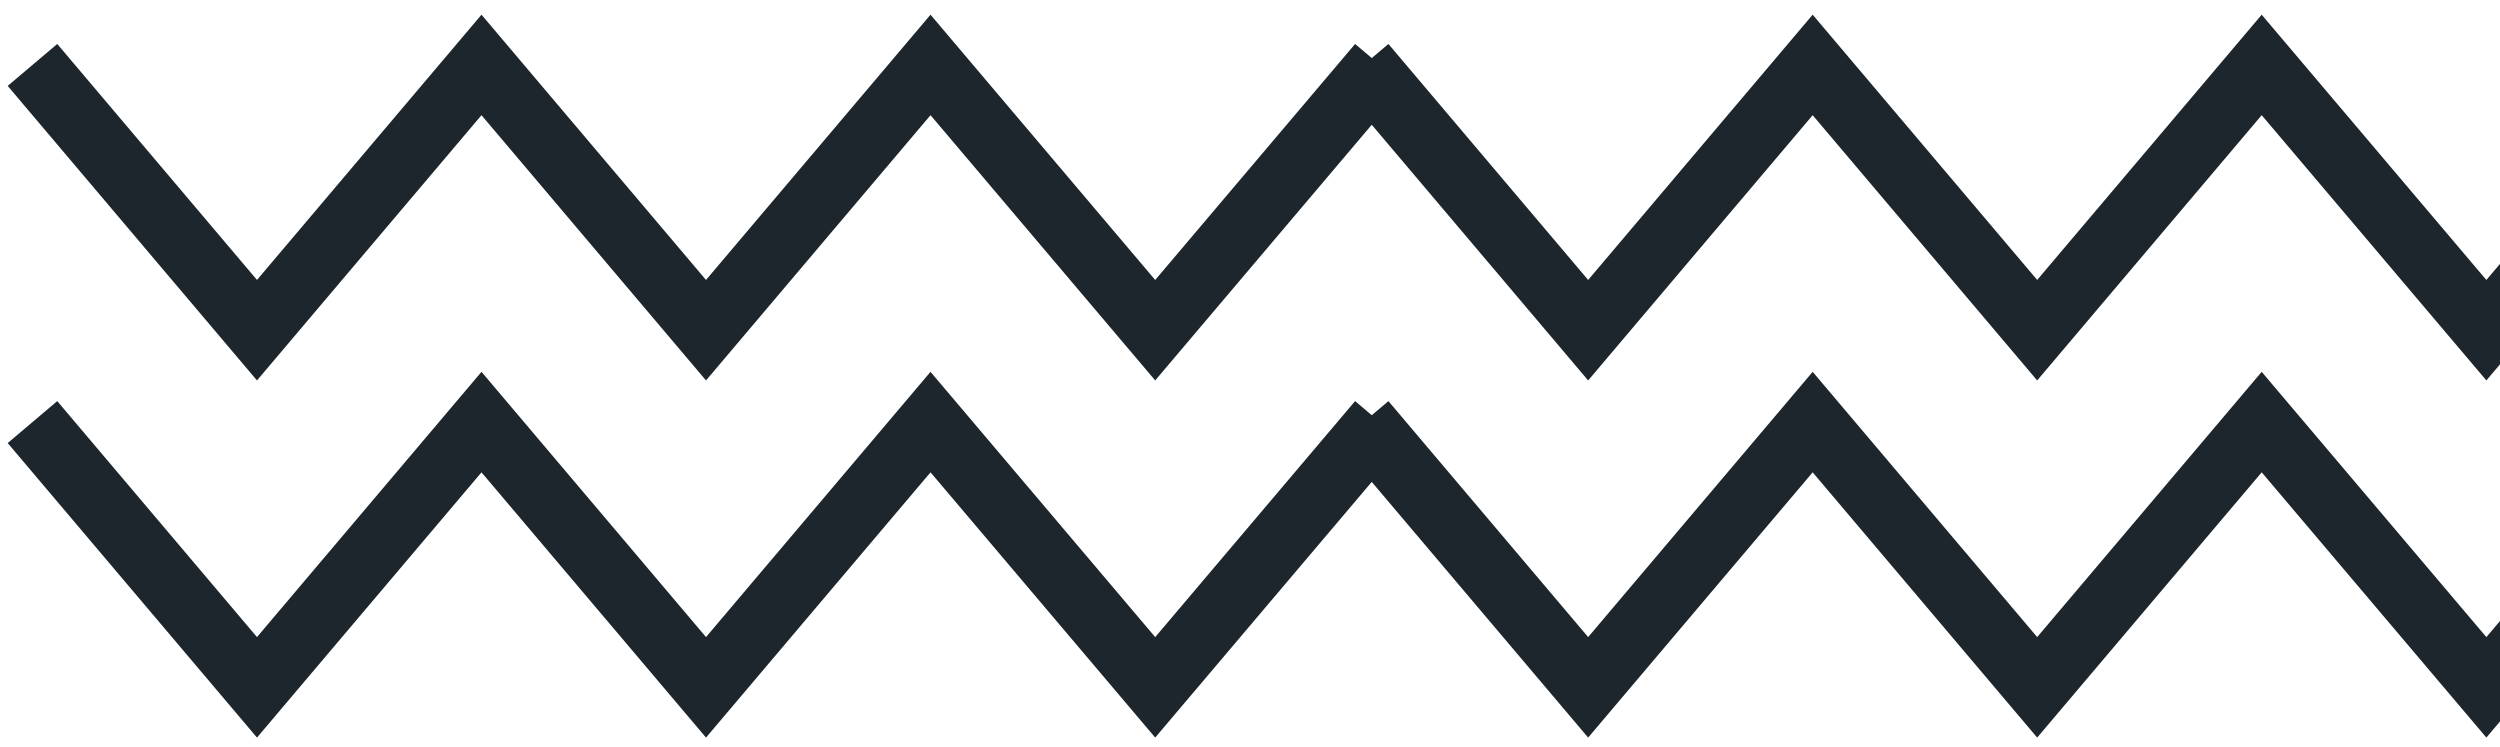
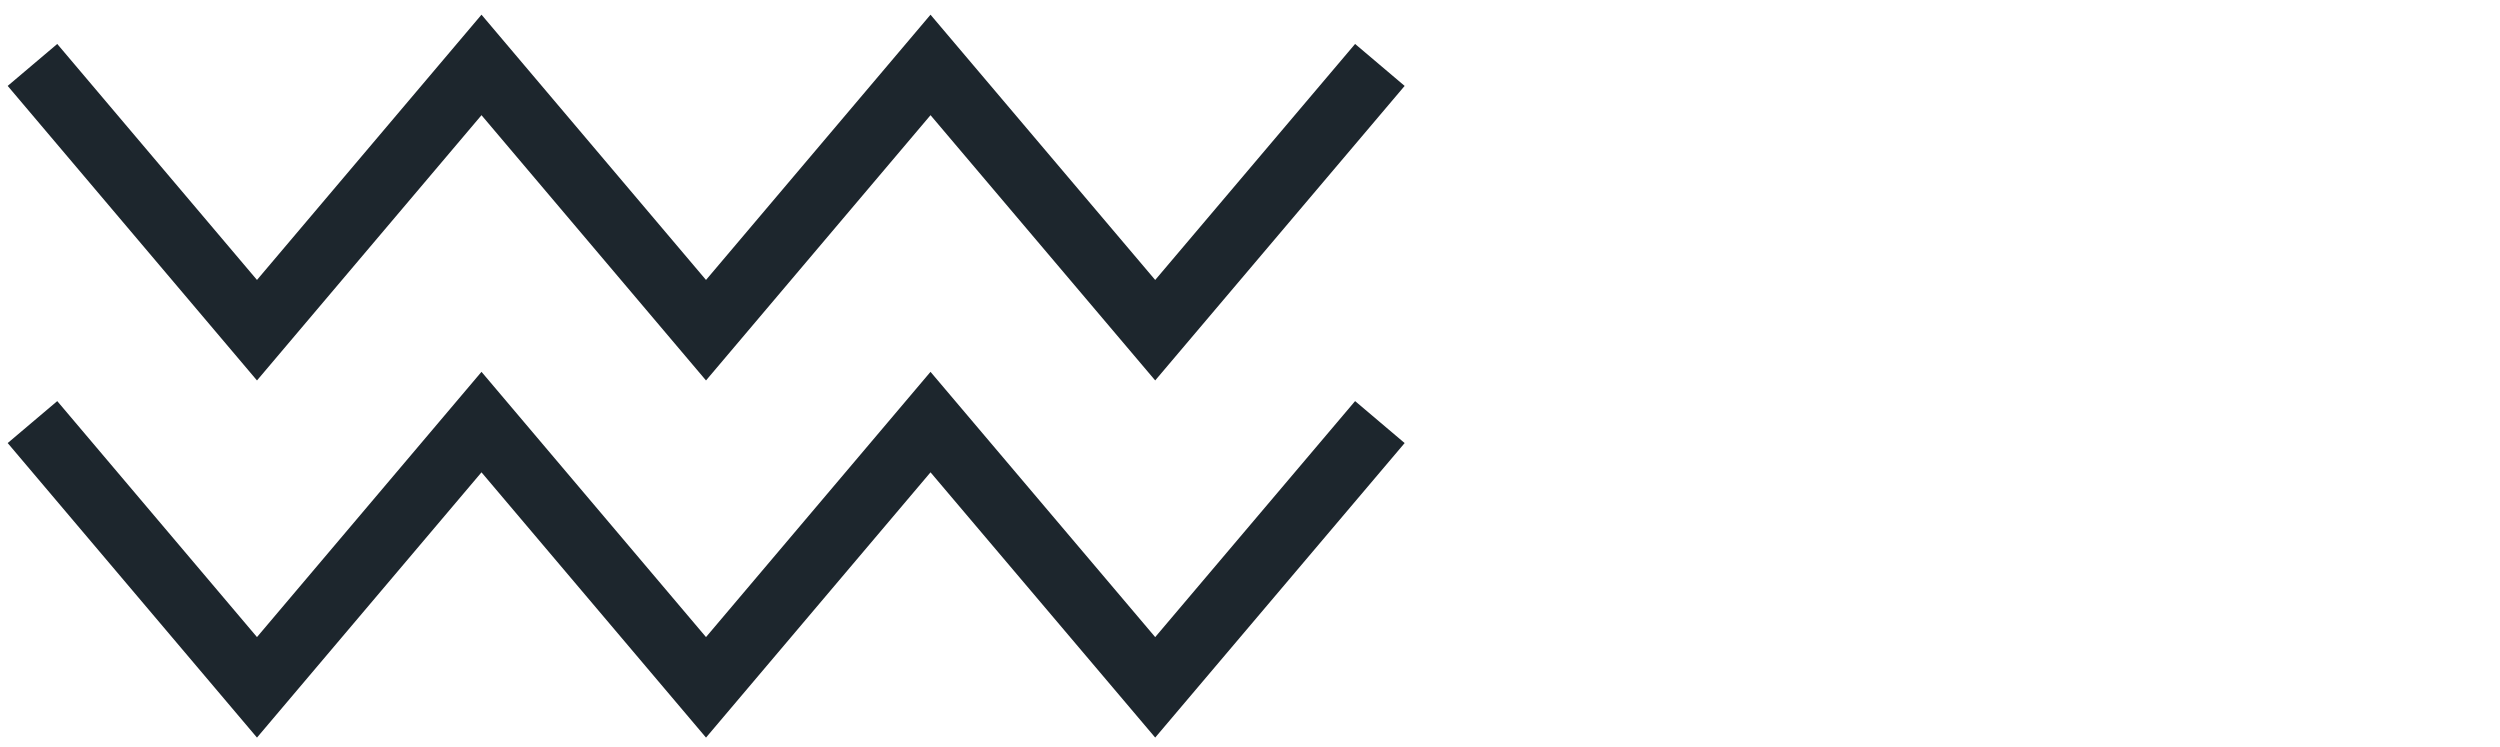
<svg xmlns="http://www.w3.org/2000/svg" width="154" height="46" viewBox="0 0 154 46" fill="none">
  <path d="M2 4L15.83 20.34L29.66 4L43.49 20.34L57.32 4L71.16 20.34L85 4" stroke="#1D262D" stroke-width="4" stroke-miterlimit="10" />
-   <path d="M84 26L97.83 42.34L111.66 26L125.49 42.34L139.32 26L153.16 42.34L167 26" stroke="#1D262D" stroke-width="4" stroke-miterlimit="10" />
  <path d="M2 26L15.83 42.34L29.66 26L43.49 42.34L57.32 26L71.16 42.34L85 26" stroke="#1D262D" stroke-width="4" stroke-miterlimit="10" />
-   <path d="M84 4L97.83 20.34L111.66 4L125.49 20.34L139.32 4L153.16 20.34L167 4" stroke="#1D262D" stroke-width="4" stroke-miterlimit="10" />
</svg>